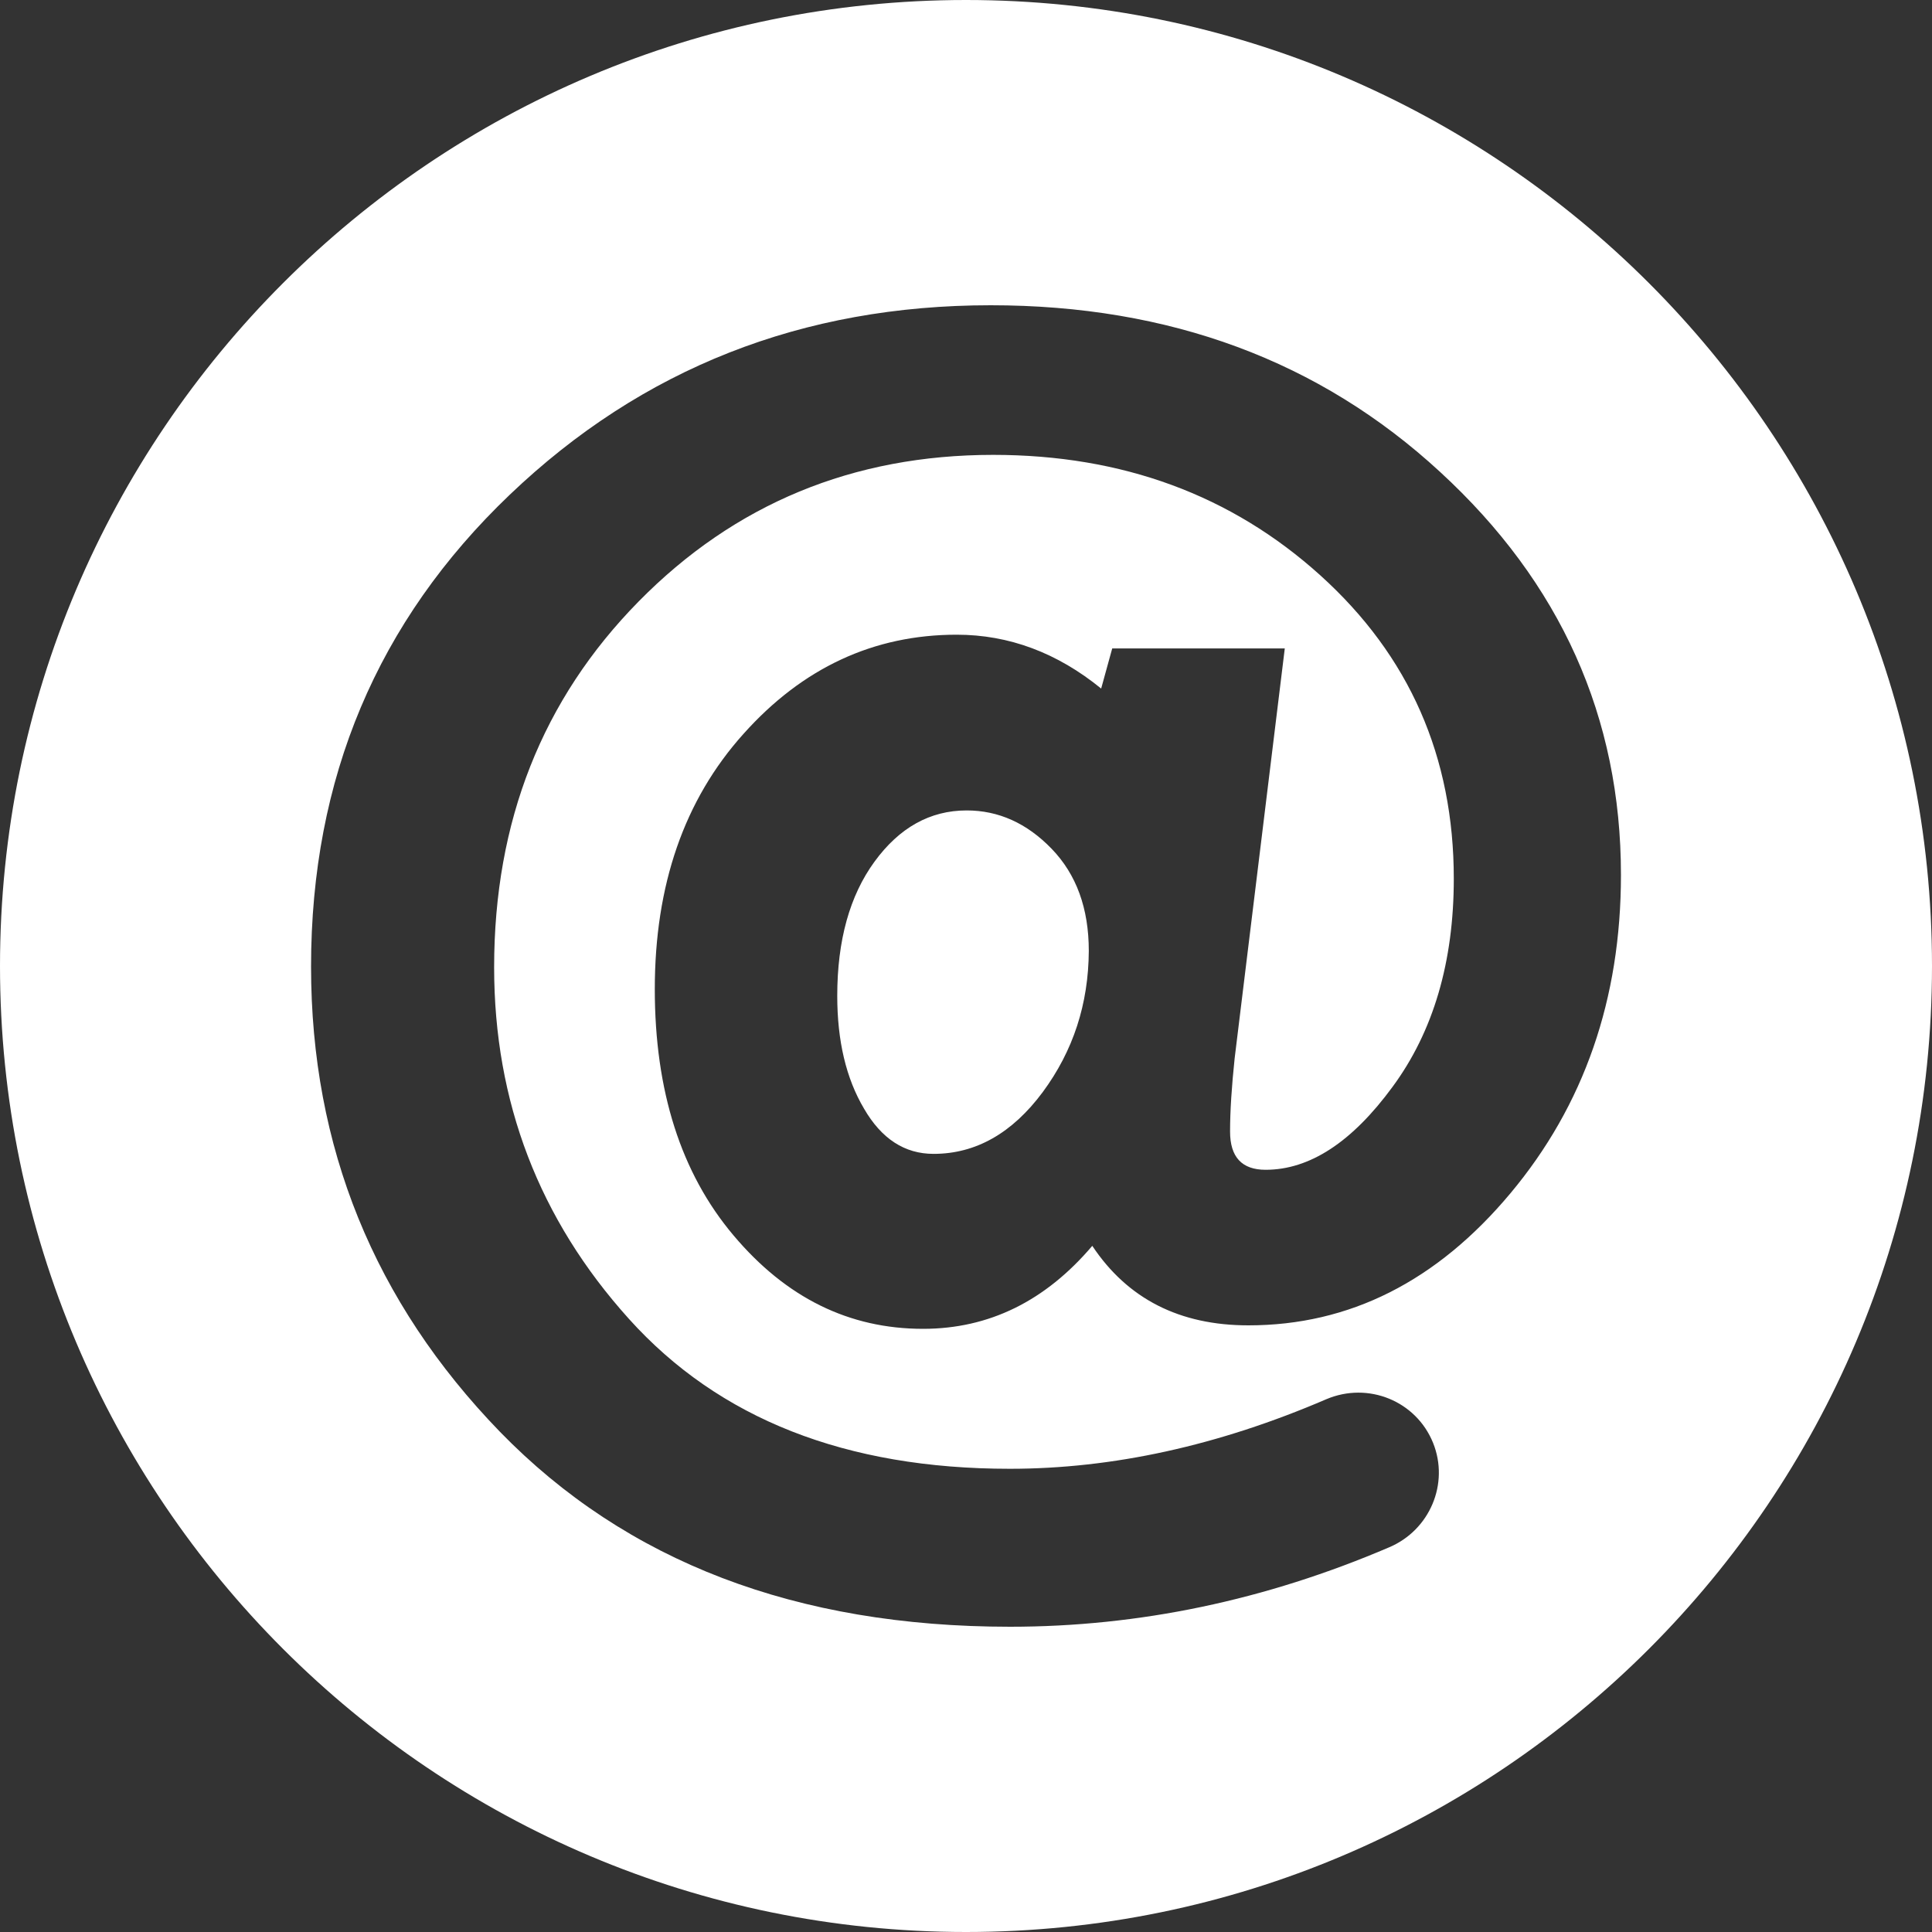
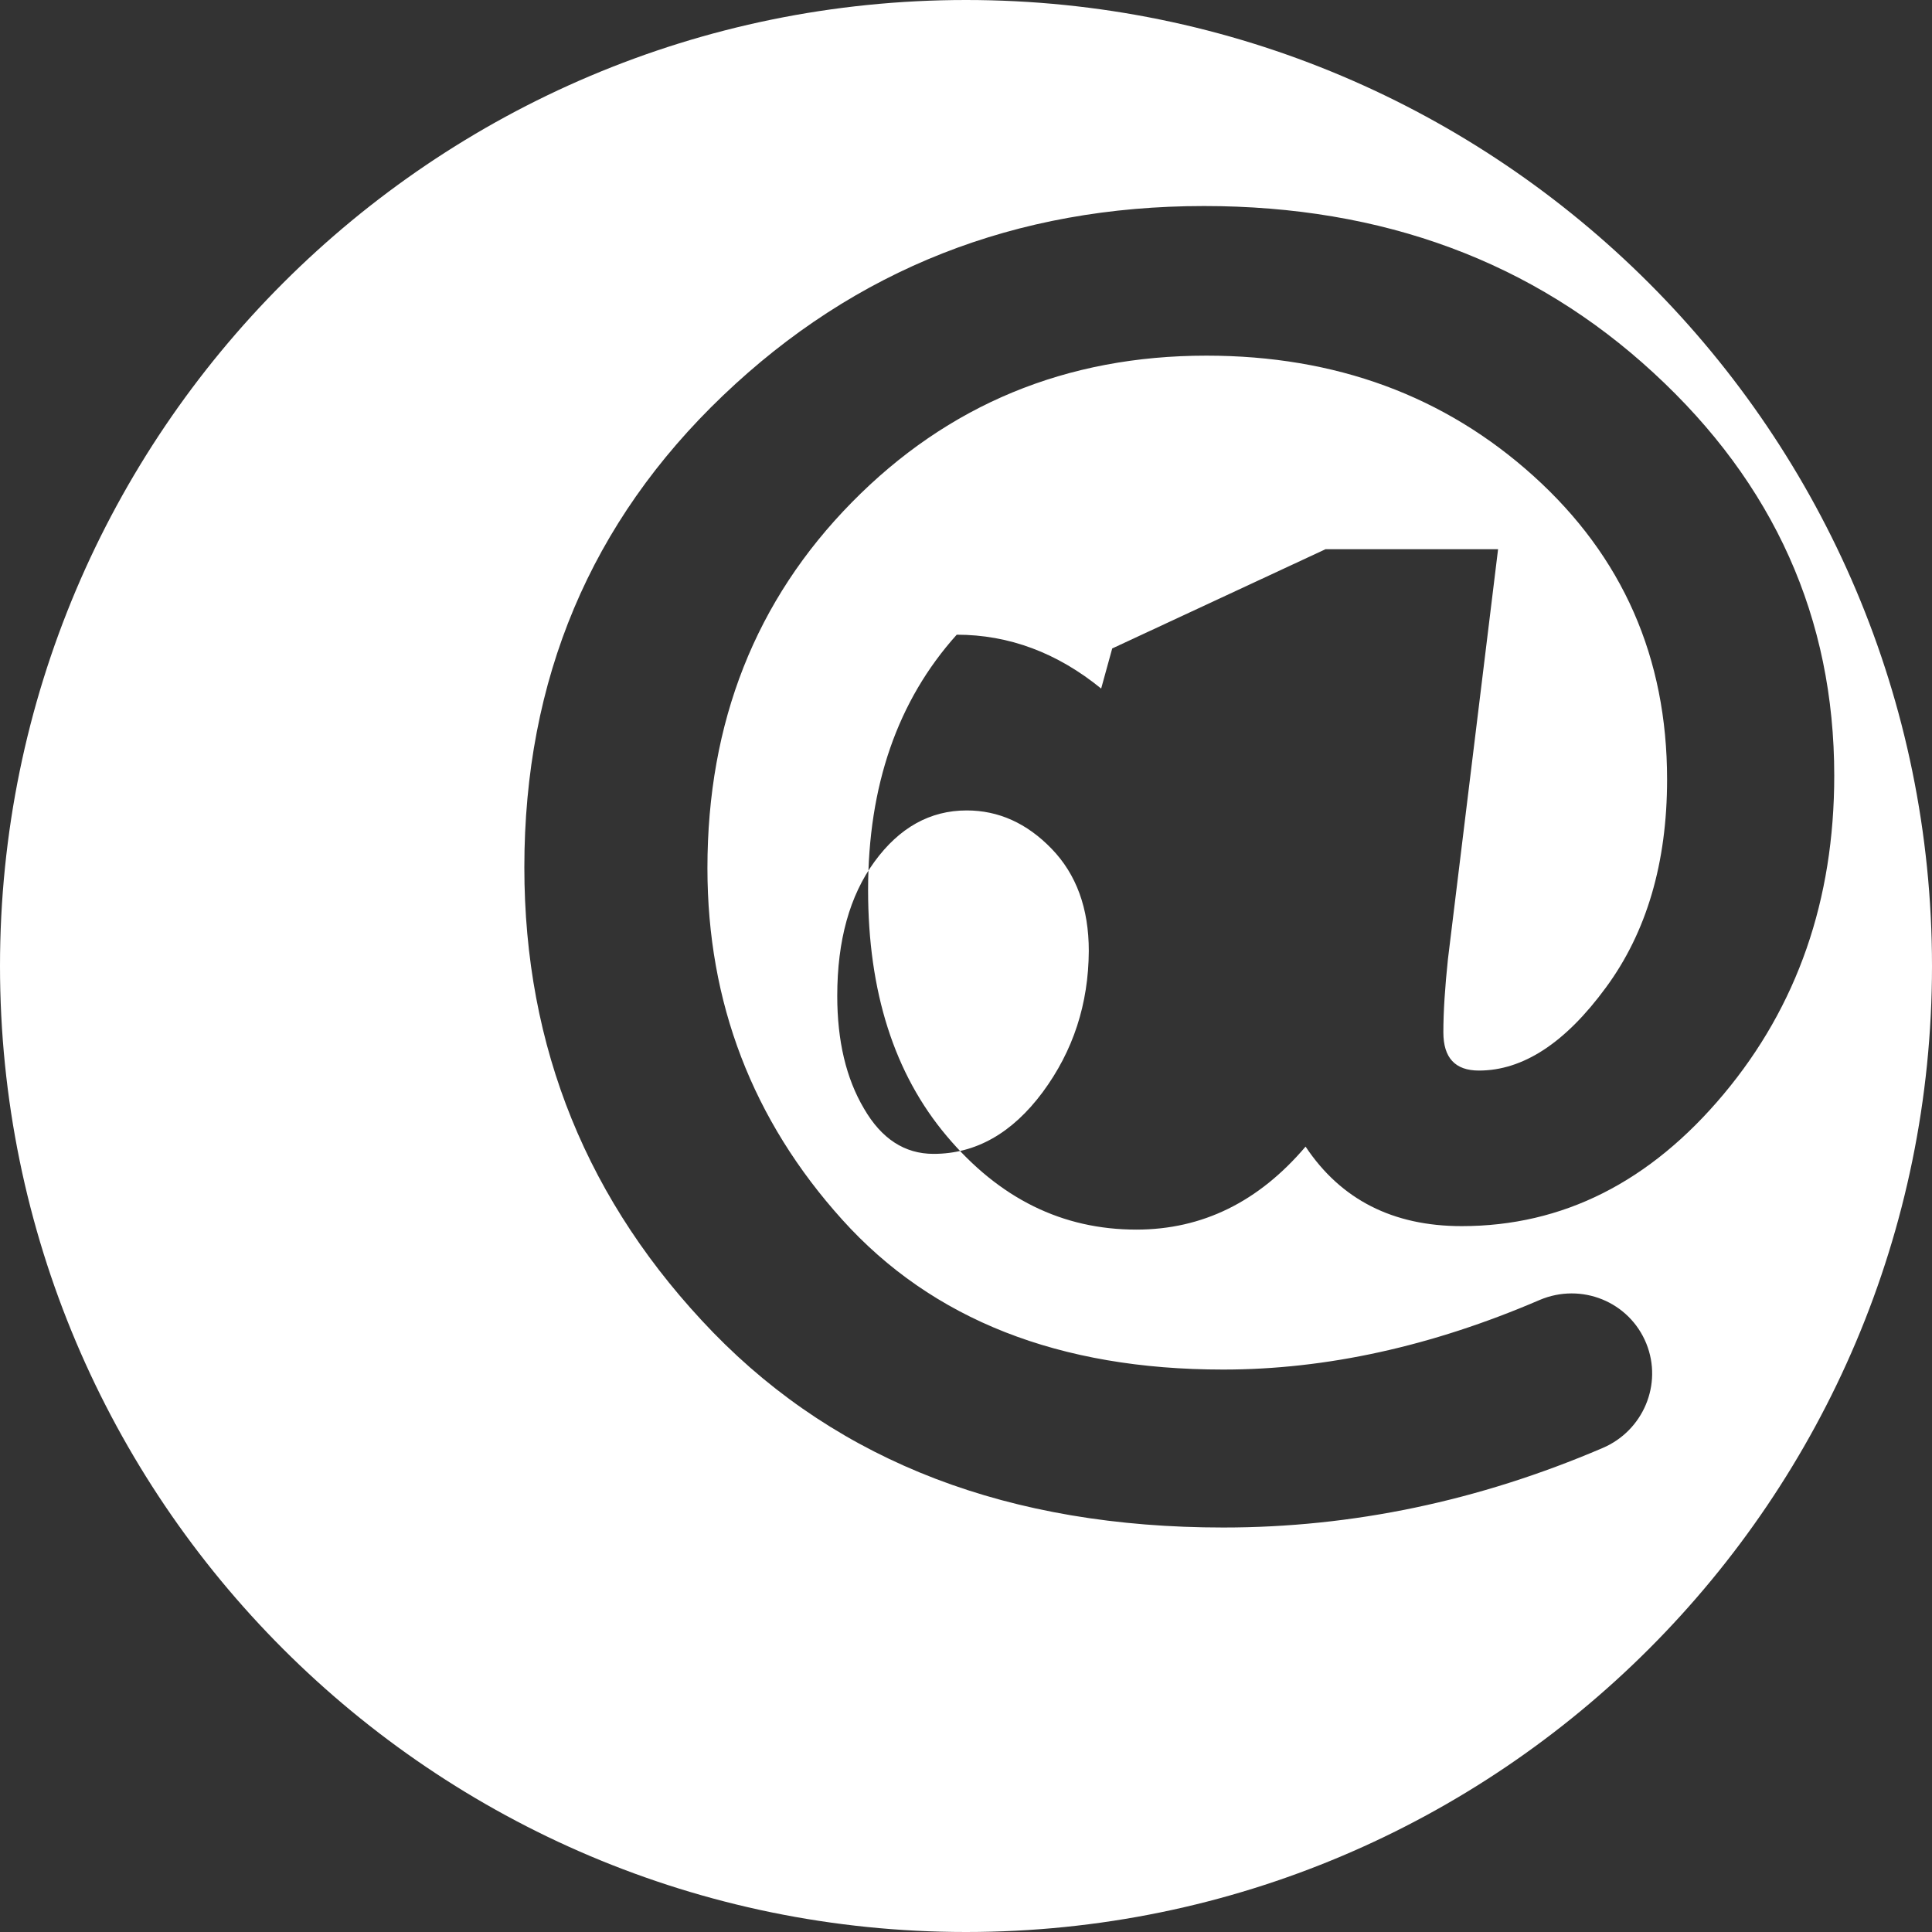
<svg xmlns="http://www.w3.org/2000/svg" width="100%" height="100%" viewBox="0 0 25 25" version="1.1" xml:space="preserve" style="fill-rule:evenodd;clip-rule:evenodd;stroke-linejoin:round;stroke-miterlimit:1.414;">
  <rect x="0" y="0" width="25" height="25" fill="#333333" stroke="none" />
-   <path d="M12.5,0c6.899,0 12.5,5.601 12.5,12.5c0,6.899 -5.601,12.5 -12.5,12.5c-6.899,0 -12.5,-5.601 -12.5,-12.5c0,-6.899 5.601,-12.5 12.5,-12.5Zm1.892,8.391l-0.143,0.519c-0.568,-0.463 -1.193,-0.697 -1.869,-0.697c-1.075,0 -1.996,0.429 -2.76,1.284c-0.767,0.854 -1.147,1.956 -1.147,3.303c0,1.315 0.338,2.379 1.018,3.185c0.681,0.809 1.497,1.21 2.453,1.21c0.854,0 1.583,-0.359 2.19,-1.074c0.457,0.687 1.131,1.029 2.02,1.029c1.308,0 2.438,-0.569 3.391,-1.709c0.952,-1.138 1.43,-2.512 1.43,-4.12c0,-2.037 -0.778,-3.778 -2.341,-5.215c-1.559,-1.437 -3.499,-2.156 -5.815,-2.156c-2.435,0 -4.51,0.816 -6.223,2.452c-1.713,1.636 -2.571,3.67 -2.571,6.105c0,2.334 0.816,4.34 2.445,6.021c1.636,1.681 3.834,2.522 6.6,2.522c1.668,0 3.304,-0.342 4.908,-1.029c0.524,-0.223 0.778,-0.823 0.566,-1.35c-0.22,-0.544 -0.841,-0.795 -1.382,-0.565c-1.395,0.6 -2.763,0.9 -4.095,0.9c-2.121,0 -3.764,-0.646 -4.929,-1.94c-1.162,-1.29 -1.744,-2.808 -1.744,-4.549c0,-1.89 0.624,-3.467 1.869,-4.733c1.242,-1.263 2.774,-1.898 4.588,-1.898c1.671,0 3.083,0.52 4.234,1.559c1.152,1.04 1.727,2.348 1.727,3.925c0,1.078 -0.265,1.978 -0.792,2.693c-0.526,0.718 -1.074,1.074 -1.643,1.074c-0.307,0 -0.46,-0.164 -0.46,-0.495c0,-0.269 0.021,-0.583 0.059,-0.945l0.649,-5.306l-2.233,0Zm-0.9,5.742c-0.394,0.53 -0.865,0.798 -1.412,0.798c-0.374,0 -0.674,-0.195 -0.9,-0.586c-0.231,-0.39 -0.346,-0.875 -0.346,-1.458c0,-0.718 0.161,-1.297 0.482,-1.737c0.321,-0.44 0.718,-0.663 1.193,-0.663c0.411,0 0.778,0.164 1.099,0.496c0.32,0.331 0.481,0.77 0.481,1.322c-0.004,0.687 -0.202,1.294 -0.597,1.828Z" style="fill:#fff;" />
+   <path d="M12.5,0c6.899,0 12.5,5.601 12.5,12.5c0,6.899 -5.601,12.5 -12.5,12.5c-6.899,0 -12.5,-5.601 -12.5,-12.5c0,-6.899 5.601,-12.5 12.5,-12.5Zm1.892,8.391l-0.143,0.519c-0.568,-0.463 -1.193,-0.697 -1.869,-0.697c-0.767,0.854 -1.147,1.956 -1.147,3.303c0,1.315 0.338,2.379 1.018,3.185c0.681,0.809 1.497,1.21 2.453,1.21c0.854,0 1.583,-0.359 2.19,-1.074c0.457,0.687 1.131,1.029 2.02,1.029c1.308,0 2.438,-0.569 3.391,-1.709c0.952,-1.138 1.43,-2.512 1.43,-4.12c0,-2.037 -0.778,-3.778 -2.341,-5.215c-1.559,-1.437 -3.499,-2.156 -5.815,-2.156c-2.435,0 -4.51,0.816 -6.223,2.452c-1.713,1.636 -2.571,3.67 -2.571,6.105c0,2.334 0.816,4.34 2.445,6.021c1.636,1.681 3.834,2.522 6.6,2.522c1.668,0 3.304,-0.342 4.908,-1.029c0.524,-0.223 0.778,-0.823 0.566,-1.35c-0.22,-0.544 -0.841,-0.795 -1.382,-0.565c-1.395,0.6 -2.763,0.9 -4.095,0.9c-2.121,0 -3.764,-0.646 -4.929,-1.94c-1.162,-1.29 -1.744,-2.808 -1.744,-4.549c0,-1.89 0.624,-3.467 1.869,-4.733c1.242,-1.263 2.774,-1.898 4.588,-1.898c1.671,0 3.083,0.52 4.234,1.559c1.152,1.04 1.727,2.348 1.727,3.925c0,1.078 -0.265,1.978 -0.792,2.693c-0.526,0.718 -1.074,1.074 -1.643,1.074c-0.307,0 -0.46,-0.164 -0.46,-0.495c0,-0.269 0.021,-0.583 0.059,-0.945l0.649,-5.306l-2.233,0Zm-0.9,5.742c-0.394,0.53 -0.865,0.798 -1.412,0.798c-0.374,0 -0.674,-0.195 -0.9,-0.586c-0.231,-0.39 -0.346,-0.875 -0.346,-1.458c0,-0.718 0.161,-1.297 0.482,-1.737c0.321,-0.44 0.718,-0.663 1.193,-0.663c0.411,0 0.778,0.164 1.099,0.496c0.32,0.331 0.481,0.77 0.481,1.322c-0.004,0.687 -0.202,1.294 -0.597,1.828Z" style="fill:#fff;" />
</svg>